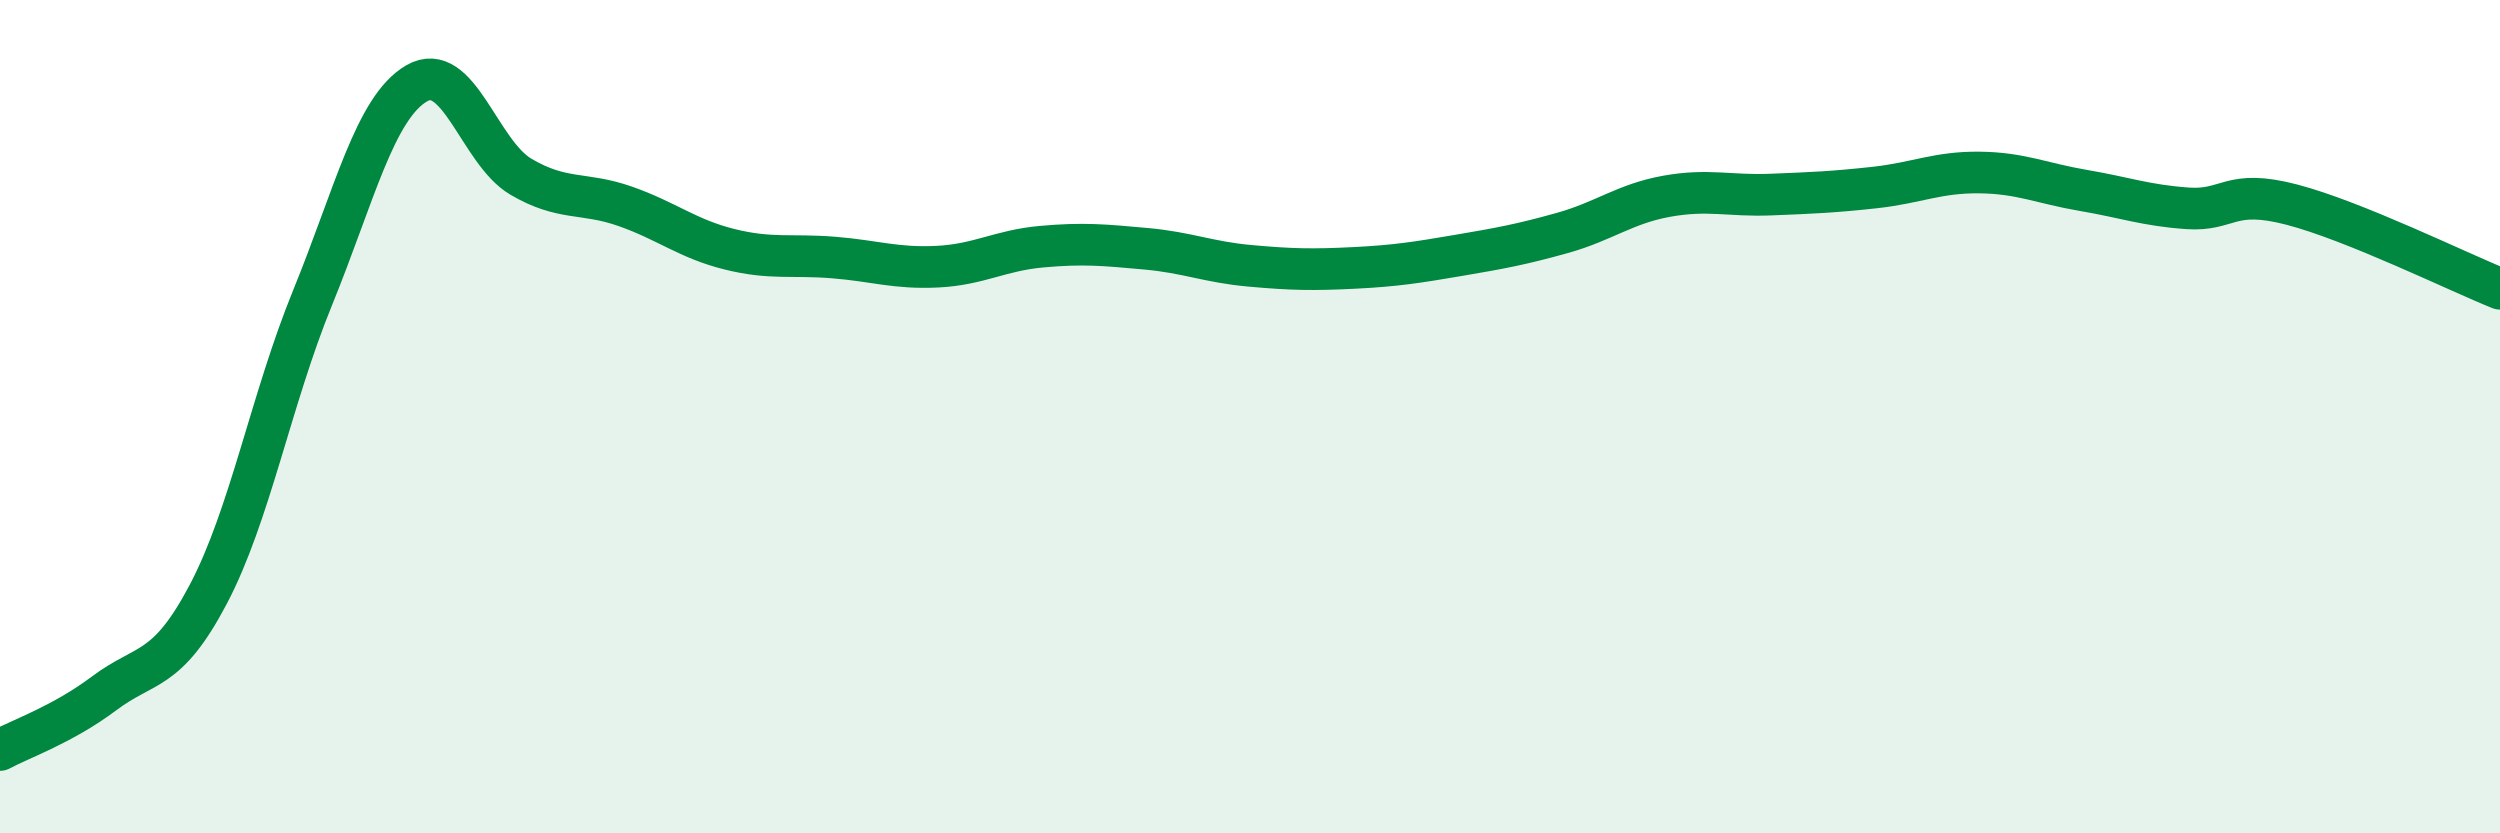
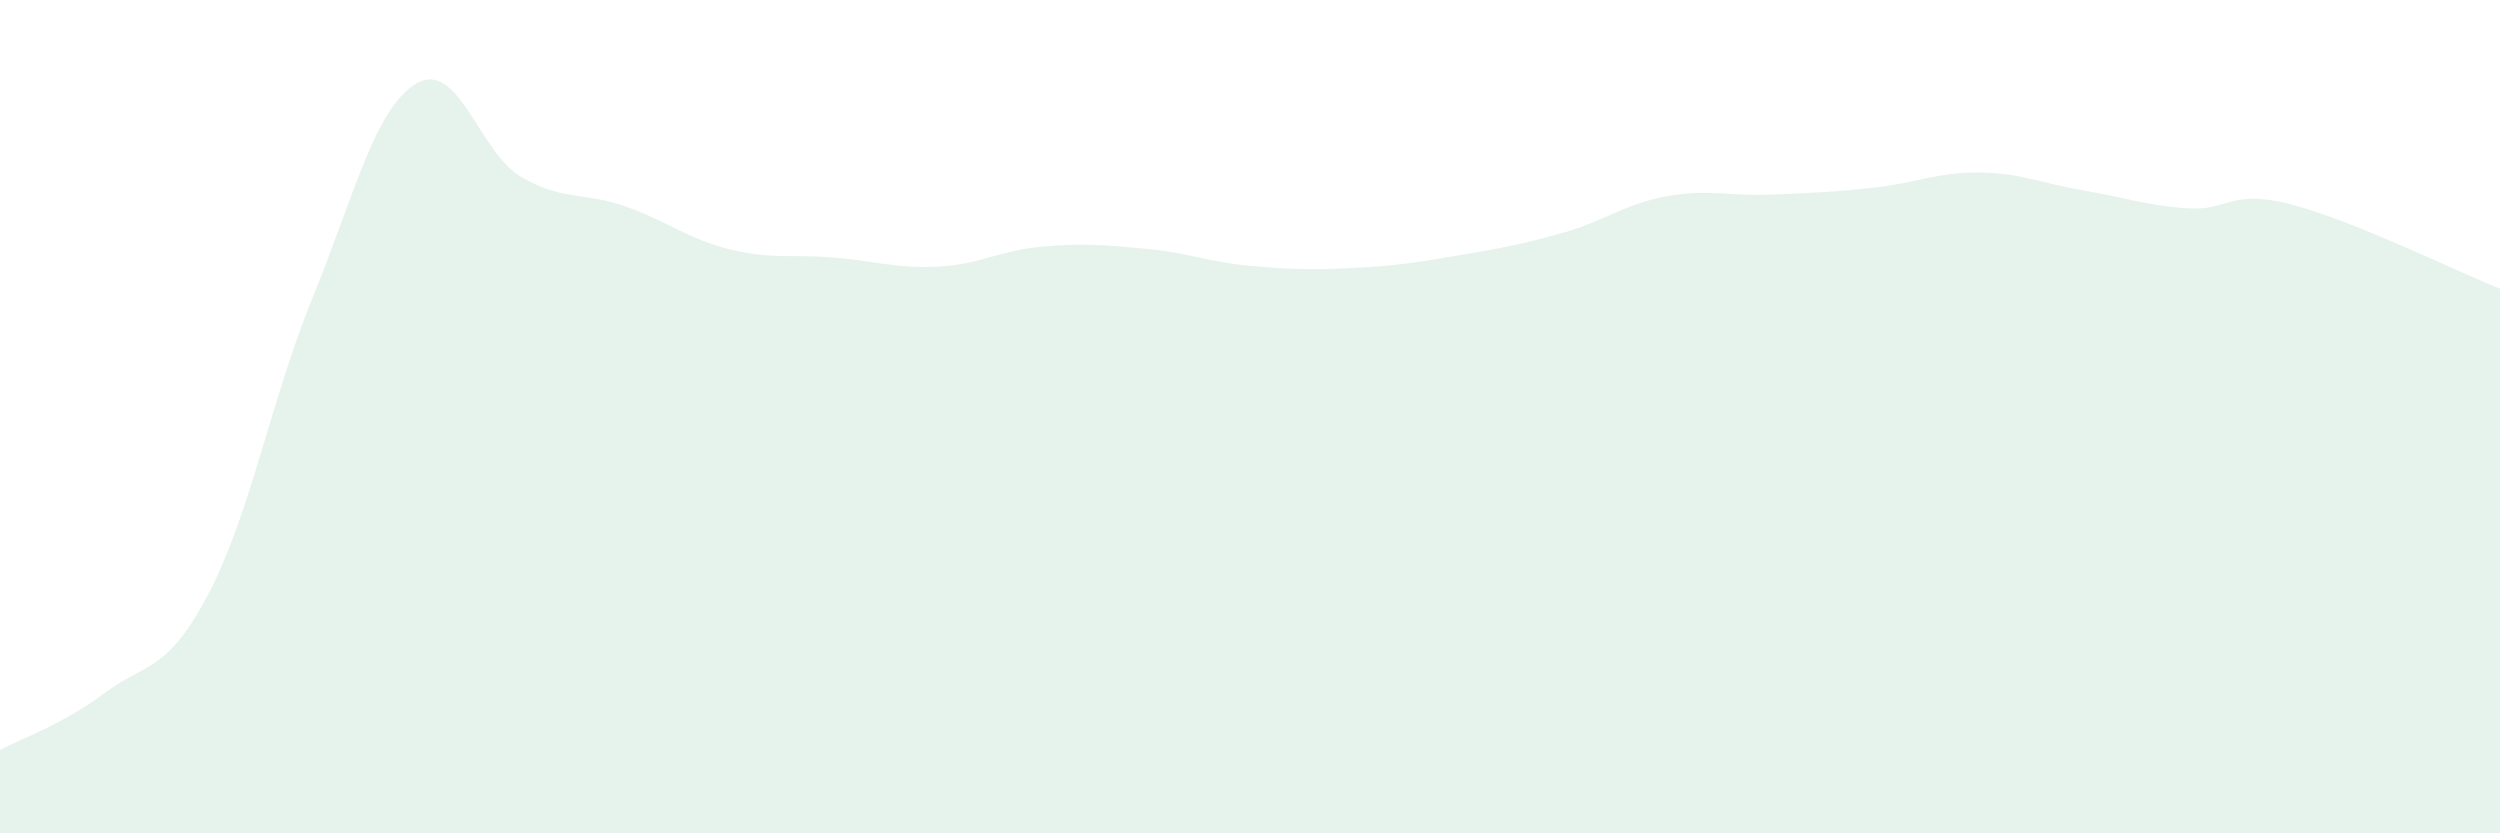
<svg xmlns="http://www.w3.org/2000/svg" width="60" height="20" viewBox="0 0 60 20">
  <path d="M 0,18 C 0.5,17.73 1.5,17.39 2.5,16.64 C 3.5,15.89 4,16.16 5,14.26 C 6,12.36 6.5,9.6 7.5,7.15 C 8.5,4.7 9,2.58 10,2 C 11,1.42 11.5,3.65 12.5,4.24 C 13.5,4.83 14,4.6 15,4.95 C 16,5.3 16.5,5.73 17.5,5.98 C 18.5,6.23 19,6.1 20,6.18 C 21,6.26 21.5,6.45 22.5,6.4 C 23.5,6.35 24,6.01 25,5.92 C 26,5.83 26.5,5.88 27.5,5.97 C 28.5,6.06 29,6.29 30,6.38 C 31,6.47 31.5,6.48 32.5,6.43 C 33.5,6.38 34,6.3 35,6.13 C 36,5.96 36.5,5.87 37.5,5.59 C 38.5,5.31 39,4.89 40,4.71 C 41,4.53 41.5,4.71 42.5,4.67 C 43.5,4.63 44,4.61 45,4.5 C 46,4.39 46.5,4.13 47.5,4.14 C 48.5,4.15 49,4.4 50,4.57 C 51,4.74 51.5,4.93 52.5,5 C 53.5,5.07 53.5,4.52 55,4.91 C 56.5,5.3 59,6.53 60,6.93L60 20L0 20Z" fill="#008740" opacity="0.1" stroke-linecap="round" stroke-linejoin="round" />
-   <path d="M 0,18 C 0.5,17.73 1.5,17.39 2.5,16.64 C 3.5,15.89 4,16.16 5,14.26 C 6,12.36 6.5,9.6 7.5,7.15 C 8.5,4.7 9,2.58 10,2 C 11,1.42 11.5,3.65 12.5,4.24 C 13.5,4.83 14,4.6 15,4.95 C 16,5.3 16.5,5.73 17.5,5.98 C 18.5,6.23 19,6.1 20,6.18 C 21,6.26 21.5,6.45 22.5,6.4 C 23.5,6.35 24,6.01 25,5.92 C 26,5.83 26.5,5.88 27.5,5.97 C 28.5,6.06 29,6.29 30,6.38 C 31,6.47 31.5,6.48 32.5,6.43 C 33.5,6.38 34,6.3 35,6.13 C 36,5.96 36.5,5.87 37.5,5.59 C 38.5,5.31 39,4.89 40,4.71 C 41,4.53 41.5,4.71 42.5,4.67 C 43.5,4.63 44,4.61 45,4.5 C 46,4.39 46.5,4.13 47.5,4.14 C 48.5,4.15 49,4.4 50,4.57 C 51,4.74 51.5,4.93 52.5,5 C 53.5,5.07 53.5,4.52 55,4.91 C 56.5,5.3 59,6.53 60,6.93" stroke="#008740" stroke-width="1" fill="none" stroke-linecap="round" stroke-linejoin="round" />
</svg>